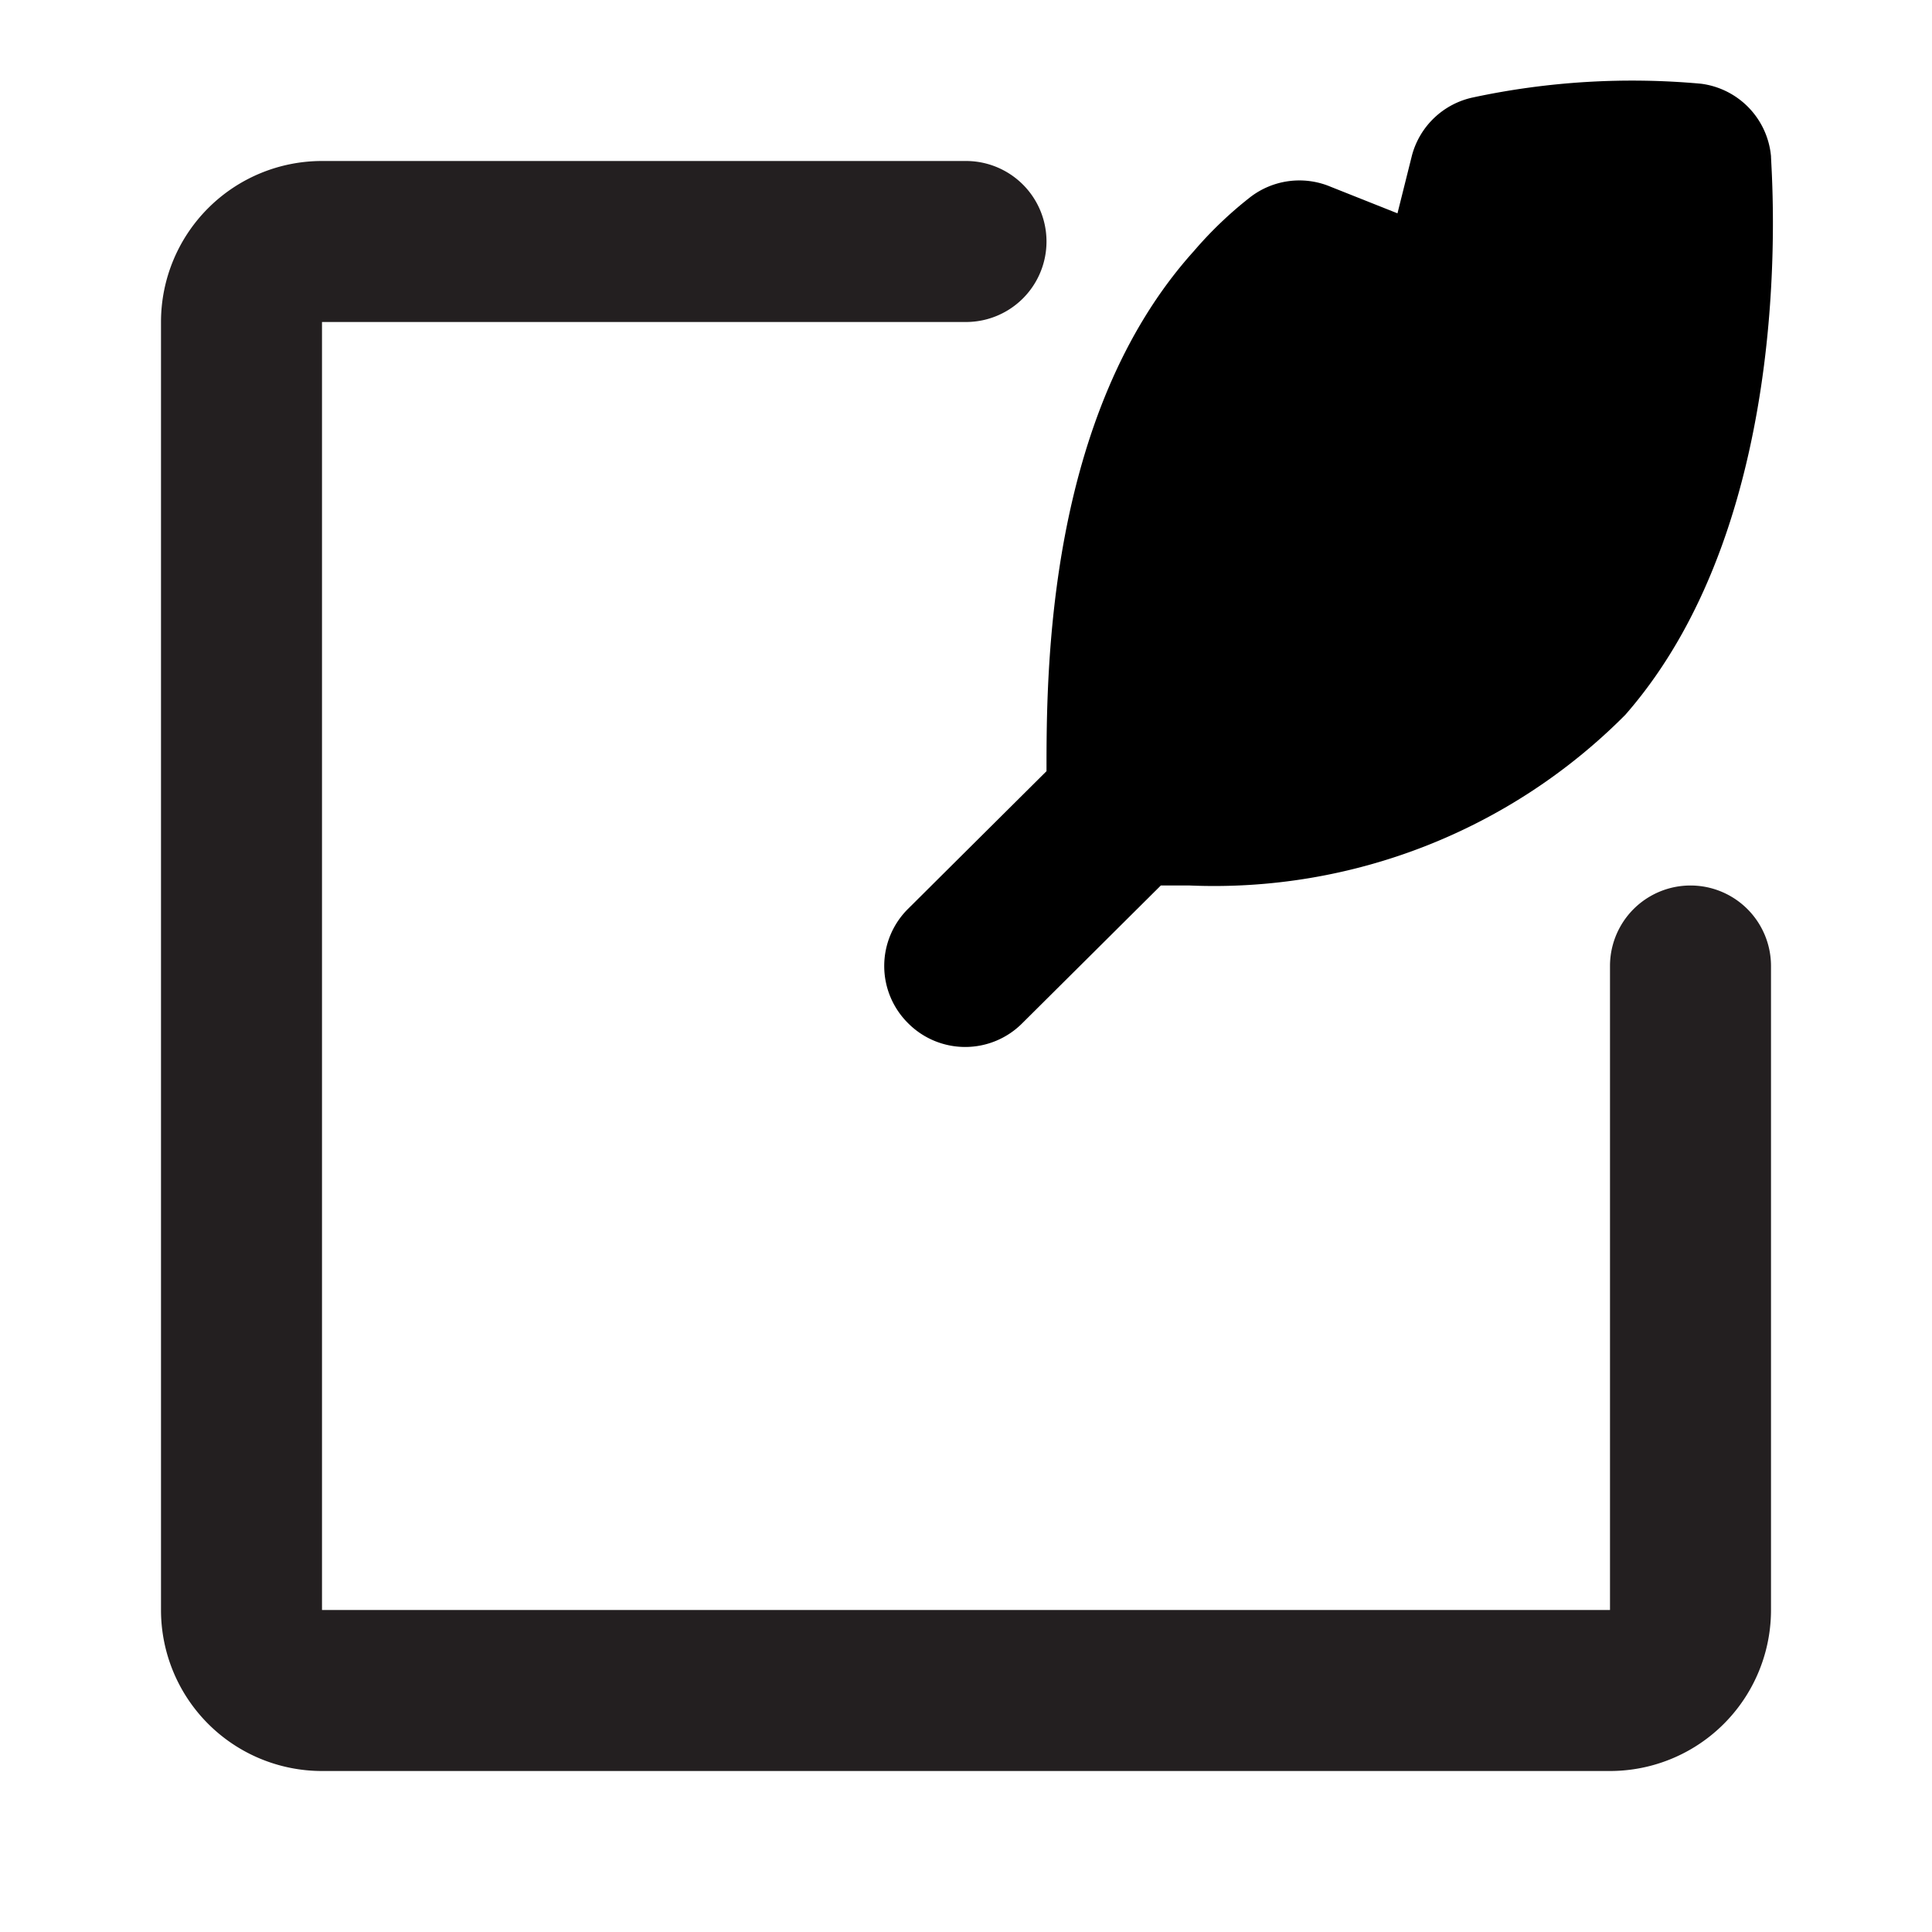
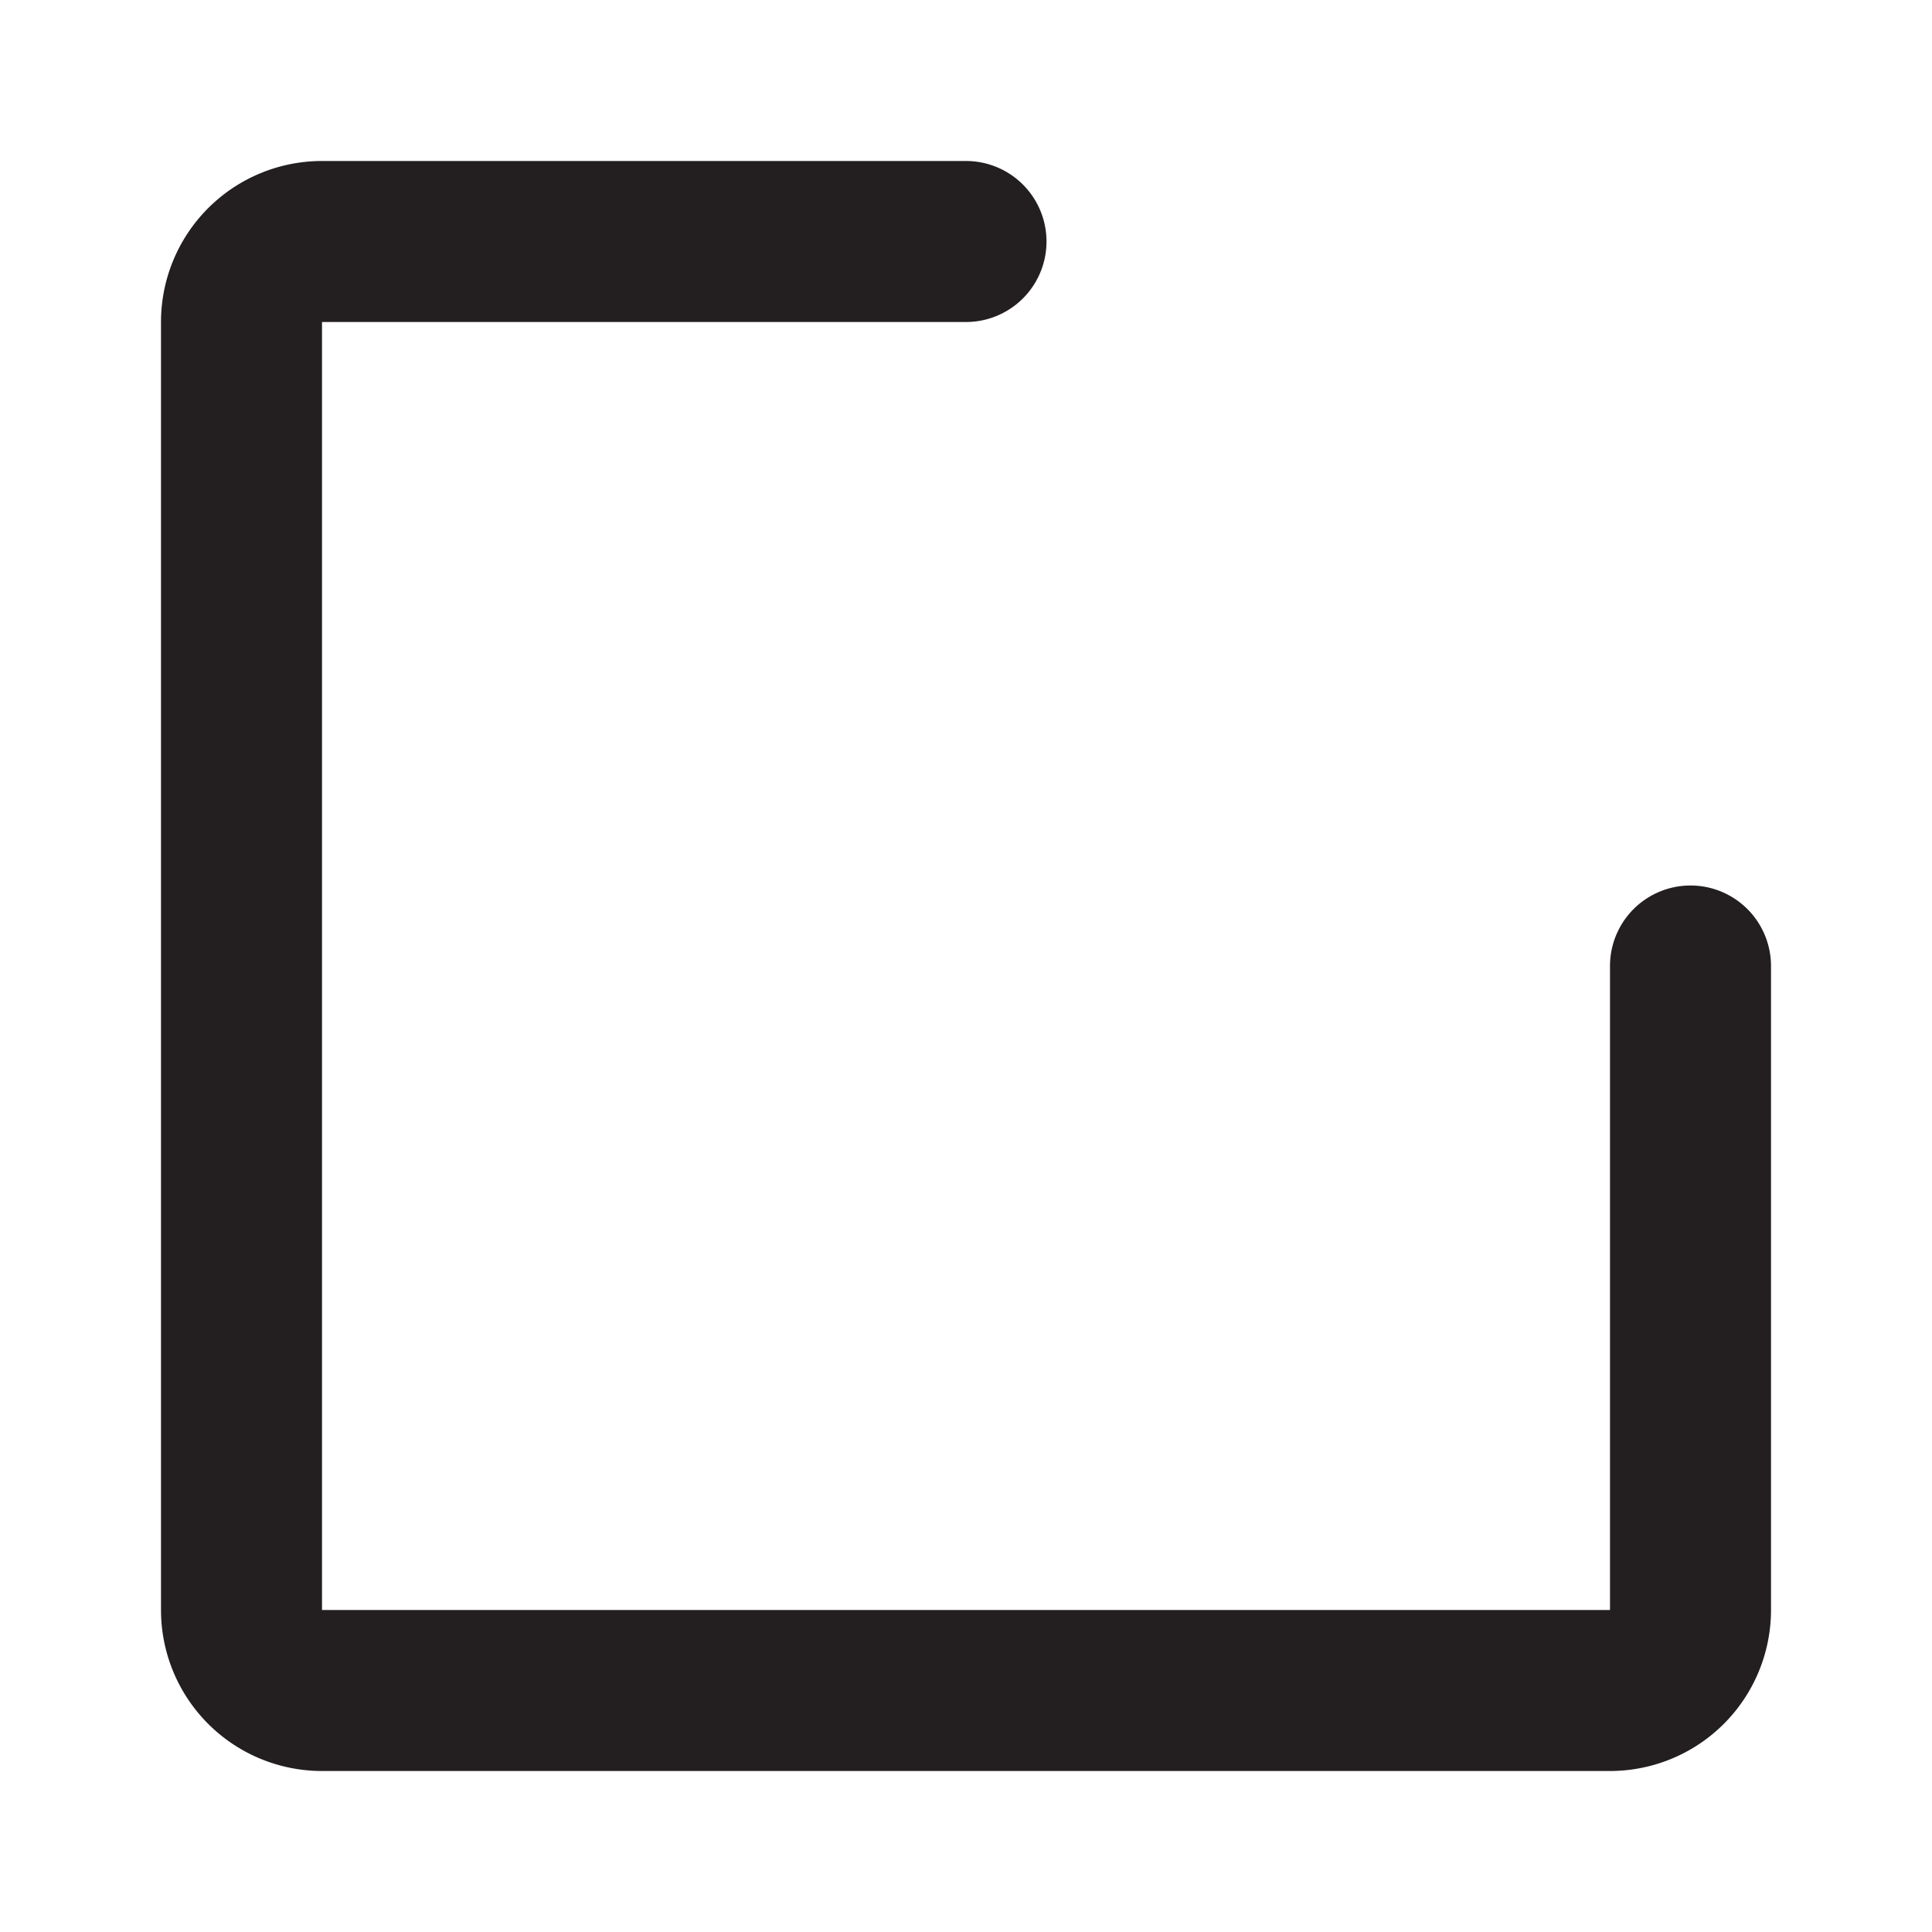
<svg xmlns="http://www.w3.org/2000/svg" width="800px" height="800px" viewBox="0 0 24 24" id="create-note-alt" class="icon glyph">
  <path d="M20,22H4a2,2,0,0,1-2-2V4A2,2,0,0,1,4,2h8a1,1,0,0,1,0,2H4V20H20V12a1,1,0,0,1,2,0v8A2,2,0,0,1,20,22Z" style="fill:#231f20" />
-   <path d="M22,1.94a1,1,0,0,0-.87-.9,9.45,9.45,0,0,0-2.83.17,1,1,0,0,0-.76.72l-.18.72-.83-.33a1,1,0,0,0-1,.13,4.87,4.87,0,0,0-.7.67C13,5.15,13,8.36,13,9.58l-1.72,1.71a1,1,0,0,0,0,1.42,1,1,0,0,0,1.42,0L14.42,11h.36a7.2,7.2,0,0,0,5.41-2.12h0C22.37,6.39,22,2.12,22,1.94Z" />
</svg>